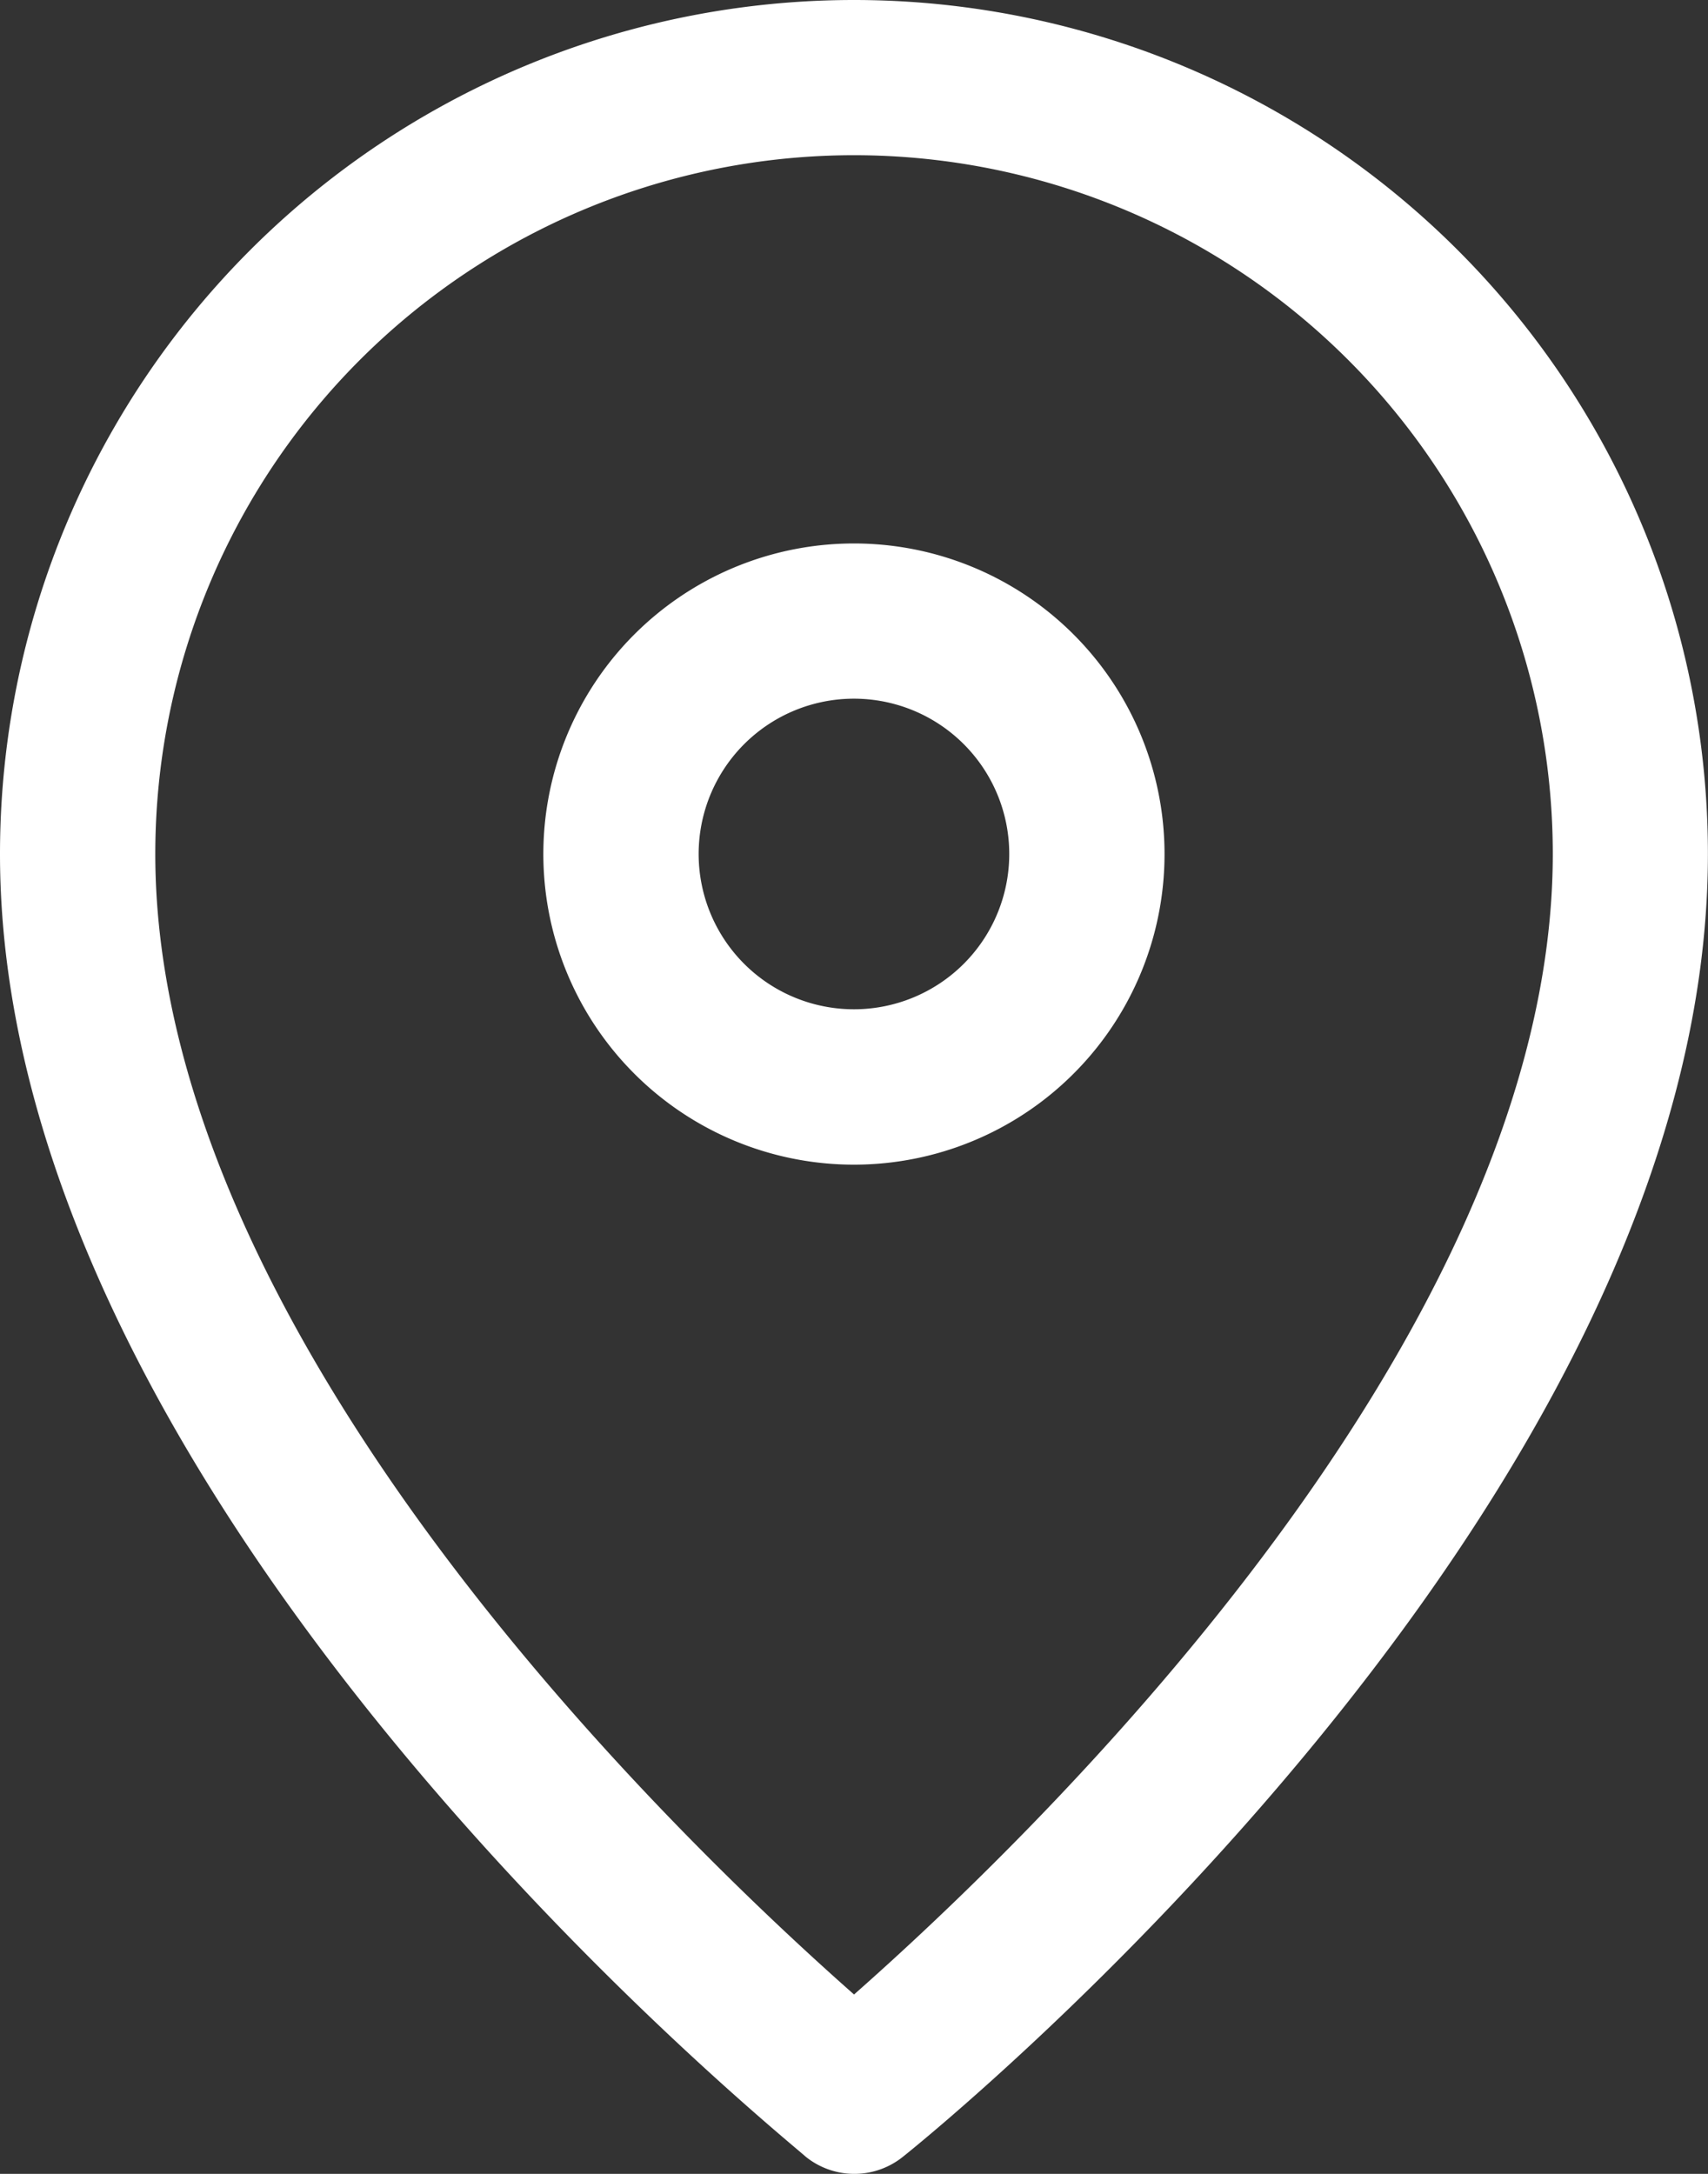
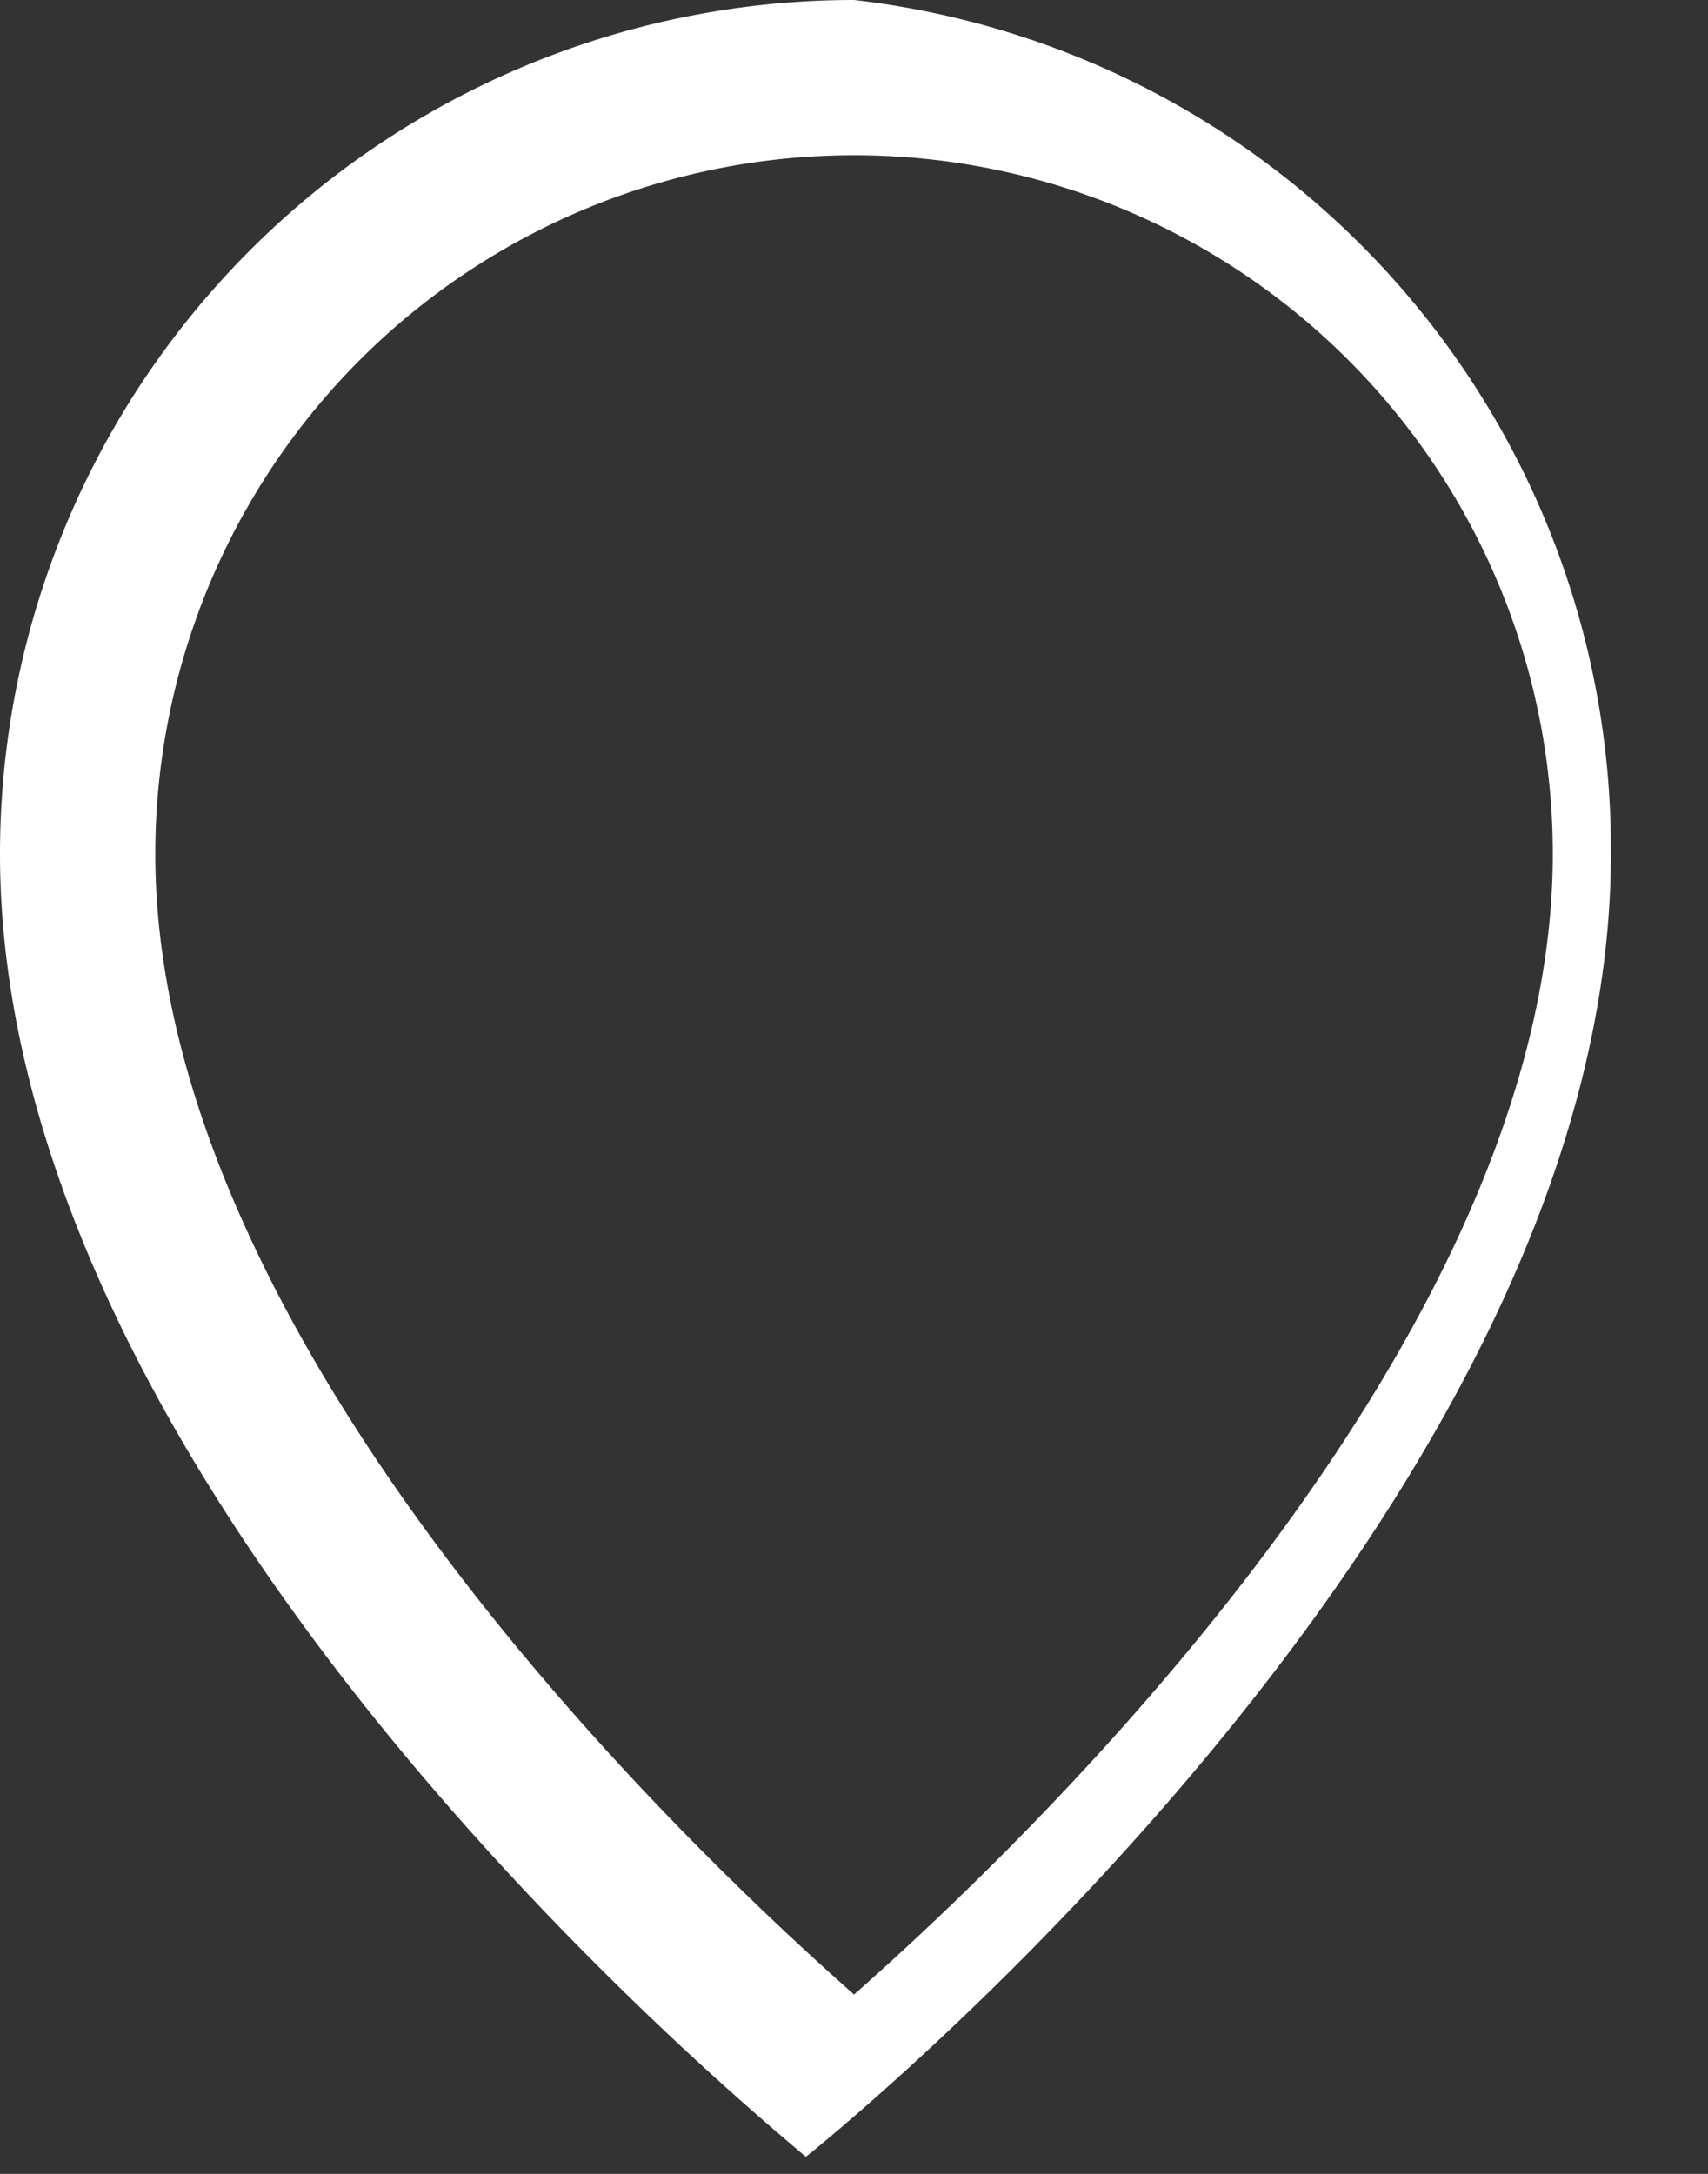
<svg xmlns="http://www.w3.org/2000/svg" width="19.731" height="25.112" viewBox="0 0 19.731 25.112">
  <rect x="0" y="0" width="19.731" height="25.112" fill="#333333" stroke="none" />
  <g id="contact_location" transform="translate(-157.497 -35)">
-     <path id="Path_7716" data-name="Path 7716" d="M167.363,35a9.866,9.866,0,0,0-9.866,9.866c0,7.516,8.969,14.744,9.309,15.049a.895.895,0,0,0,1.121,0c.377-.3,9.3-7.534,9.3-15.049A9.866,9.866,0,0,0,167.363,35Zm0,23.04c-1.91-1.686-8.072-7.524-8.072-13.175a8.072,8.072,0,1,1,16.144,0C175.434,50.516,169.273,56.355,167.363,58.04Z" fill="#fff" />
-     <path id="Path_7717" data-name="Path 7717" d="M283.587,157.5a3.588,3.588,0,1,0,2.537,1.051A3.587,3.587,0,0,0,283.587,157.5Zm0,5.381a1.794,1.794,0,1,1,1.268-.525A1.794,1.794,0,0,1,283.587,162.881Z" transform="translate(-116.225 -116.222)" fill="#fff" />
+     <path id="Path_7716" data-name="Path 7716" d="M167.363,35a9.866,9.866,0,0,0-9.866,9.866c0,7.516,8.969,14.744,9.309,15.049c.377-.3,9.3-7.534,9.3-15.049A9.866,9.866,0,0,0,167.363,35Zm0,23.04c-1.91-1.686-8.072-7.524-8.072-13.175a8.072,8.072,0,1,1,16.144,0C175.434,50.516,169.273,56.355,167.363,58.04Z" fill="#fff" />
  </g>
</svg>